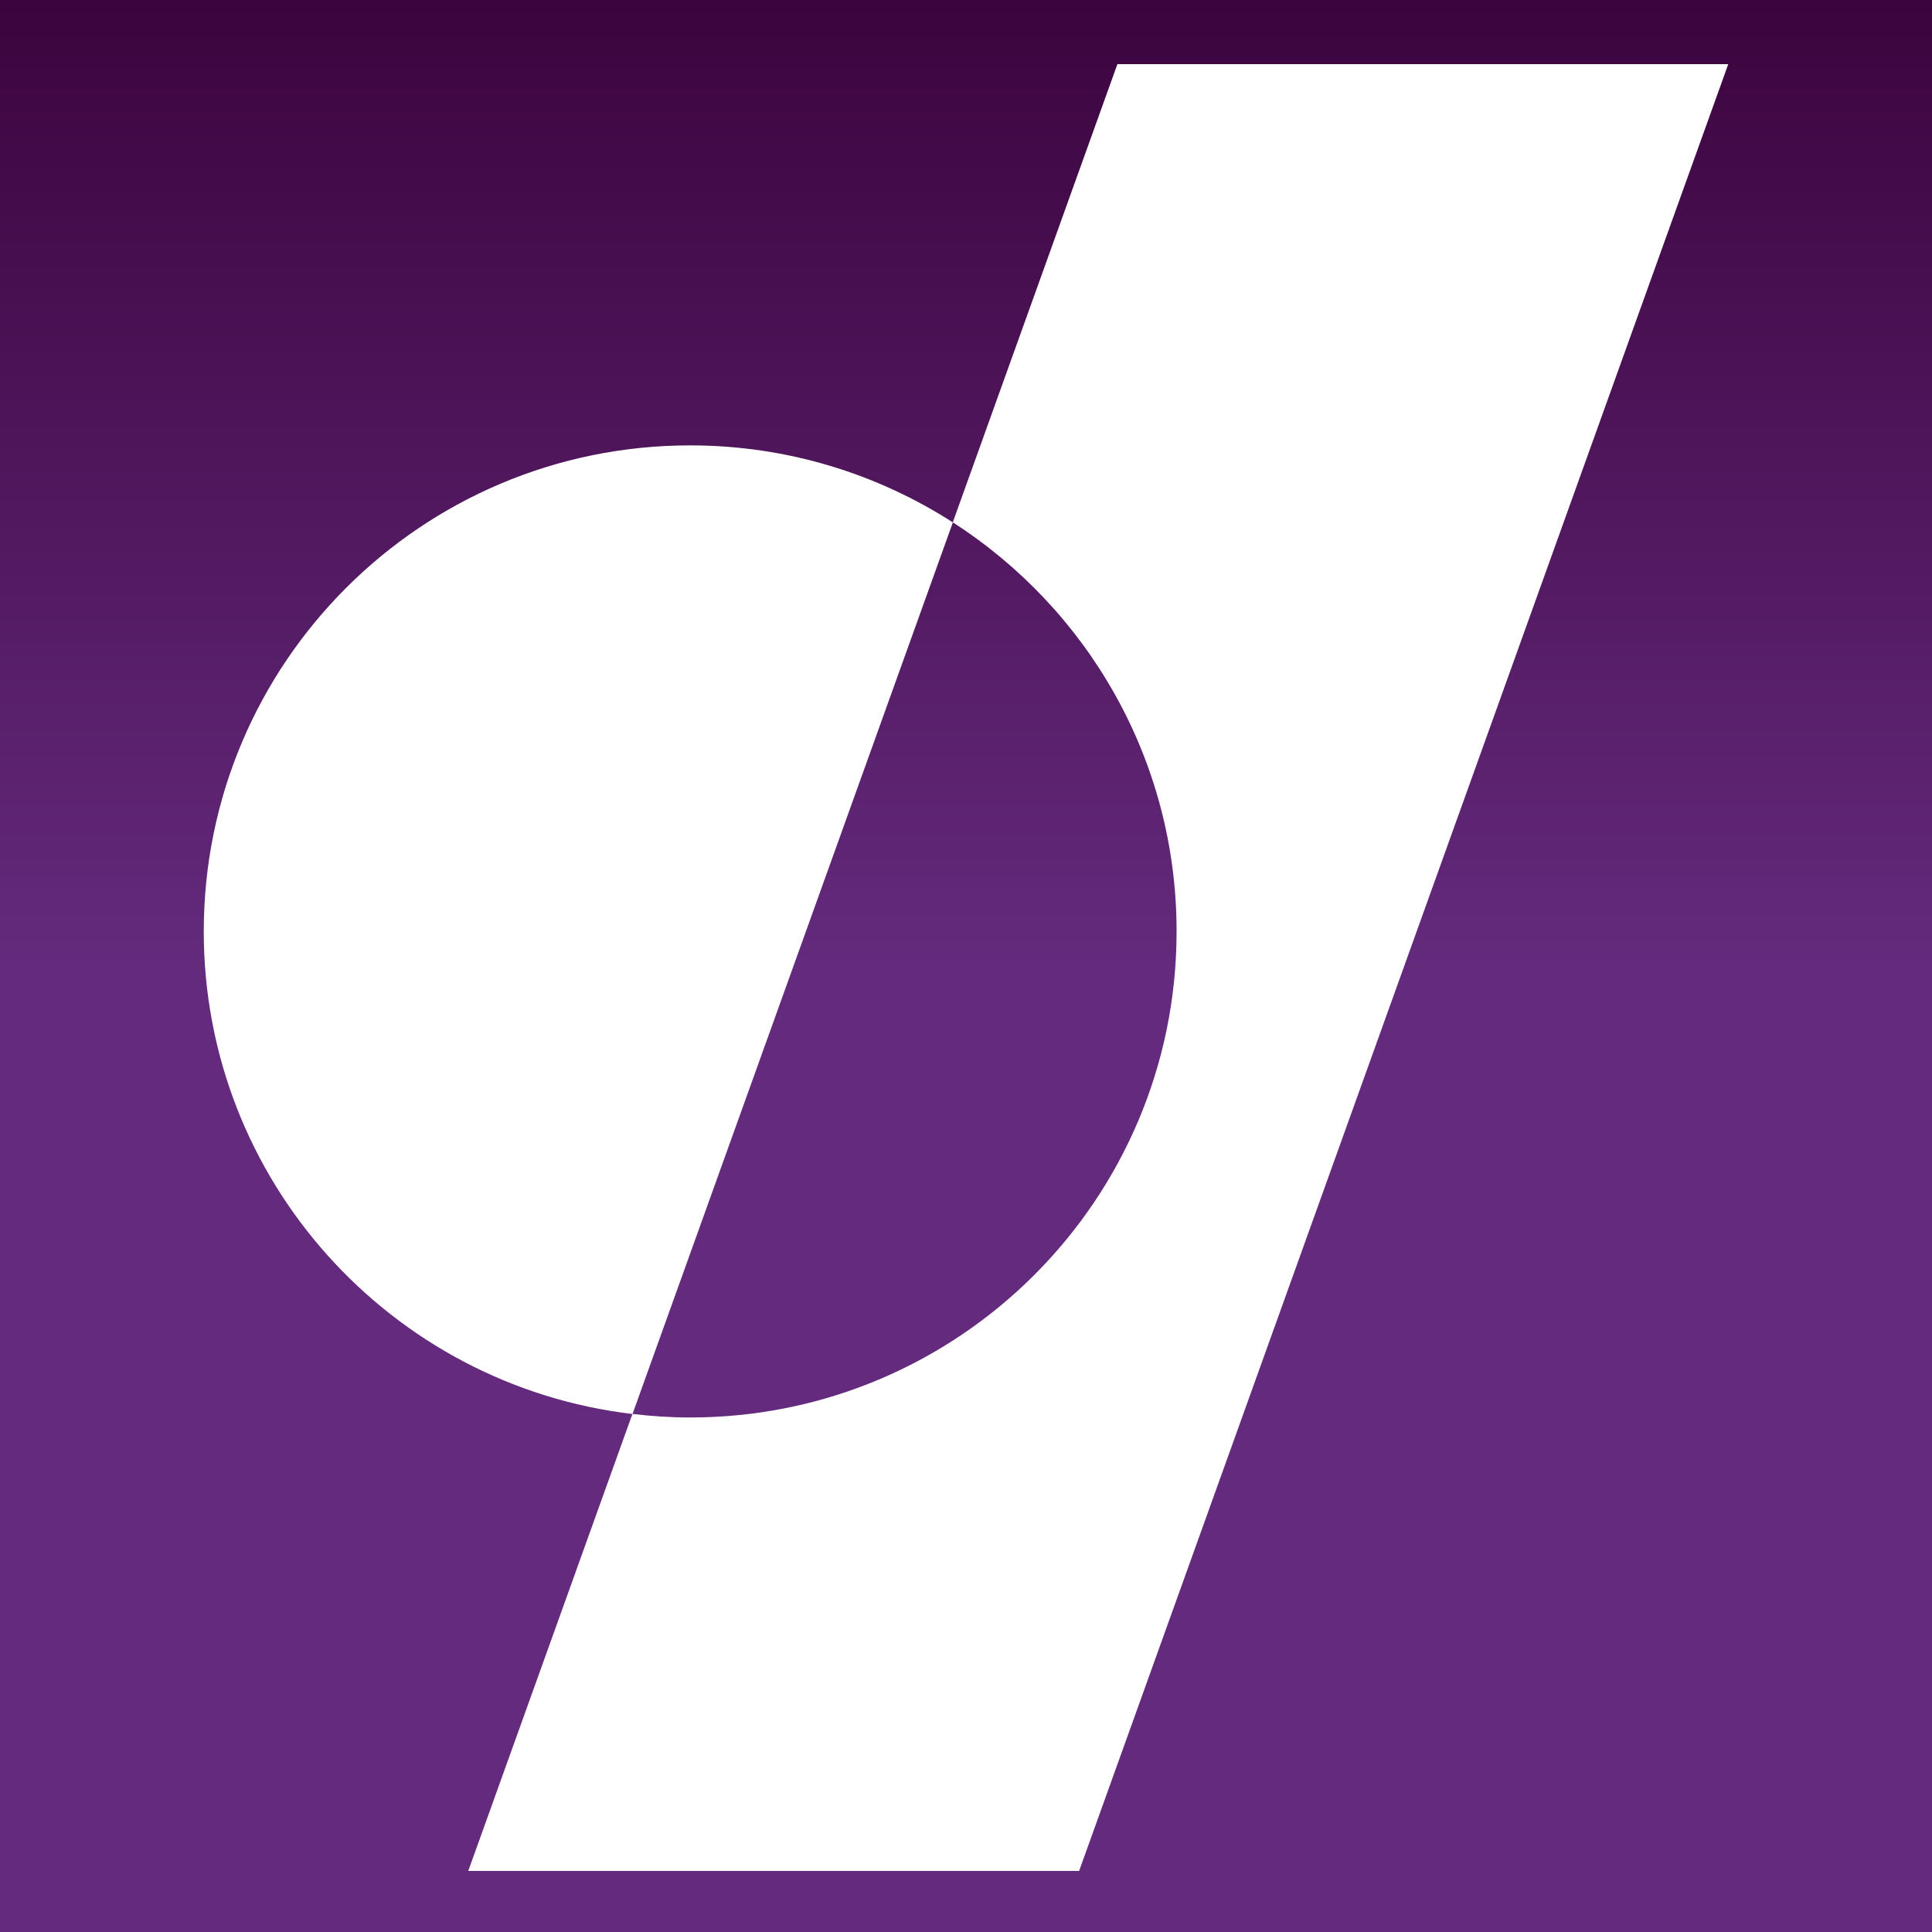
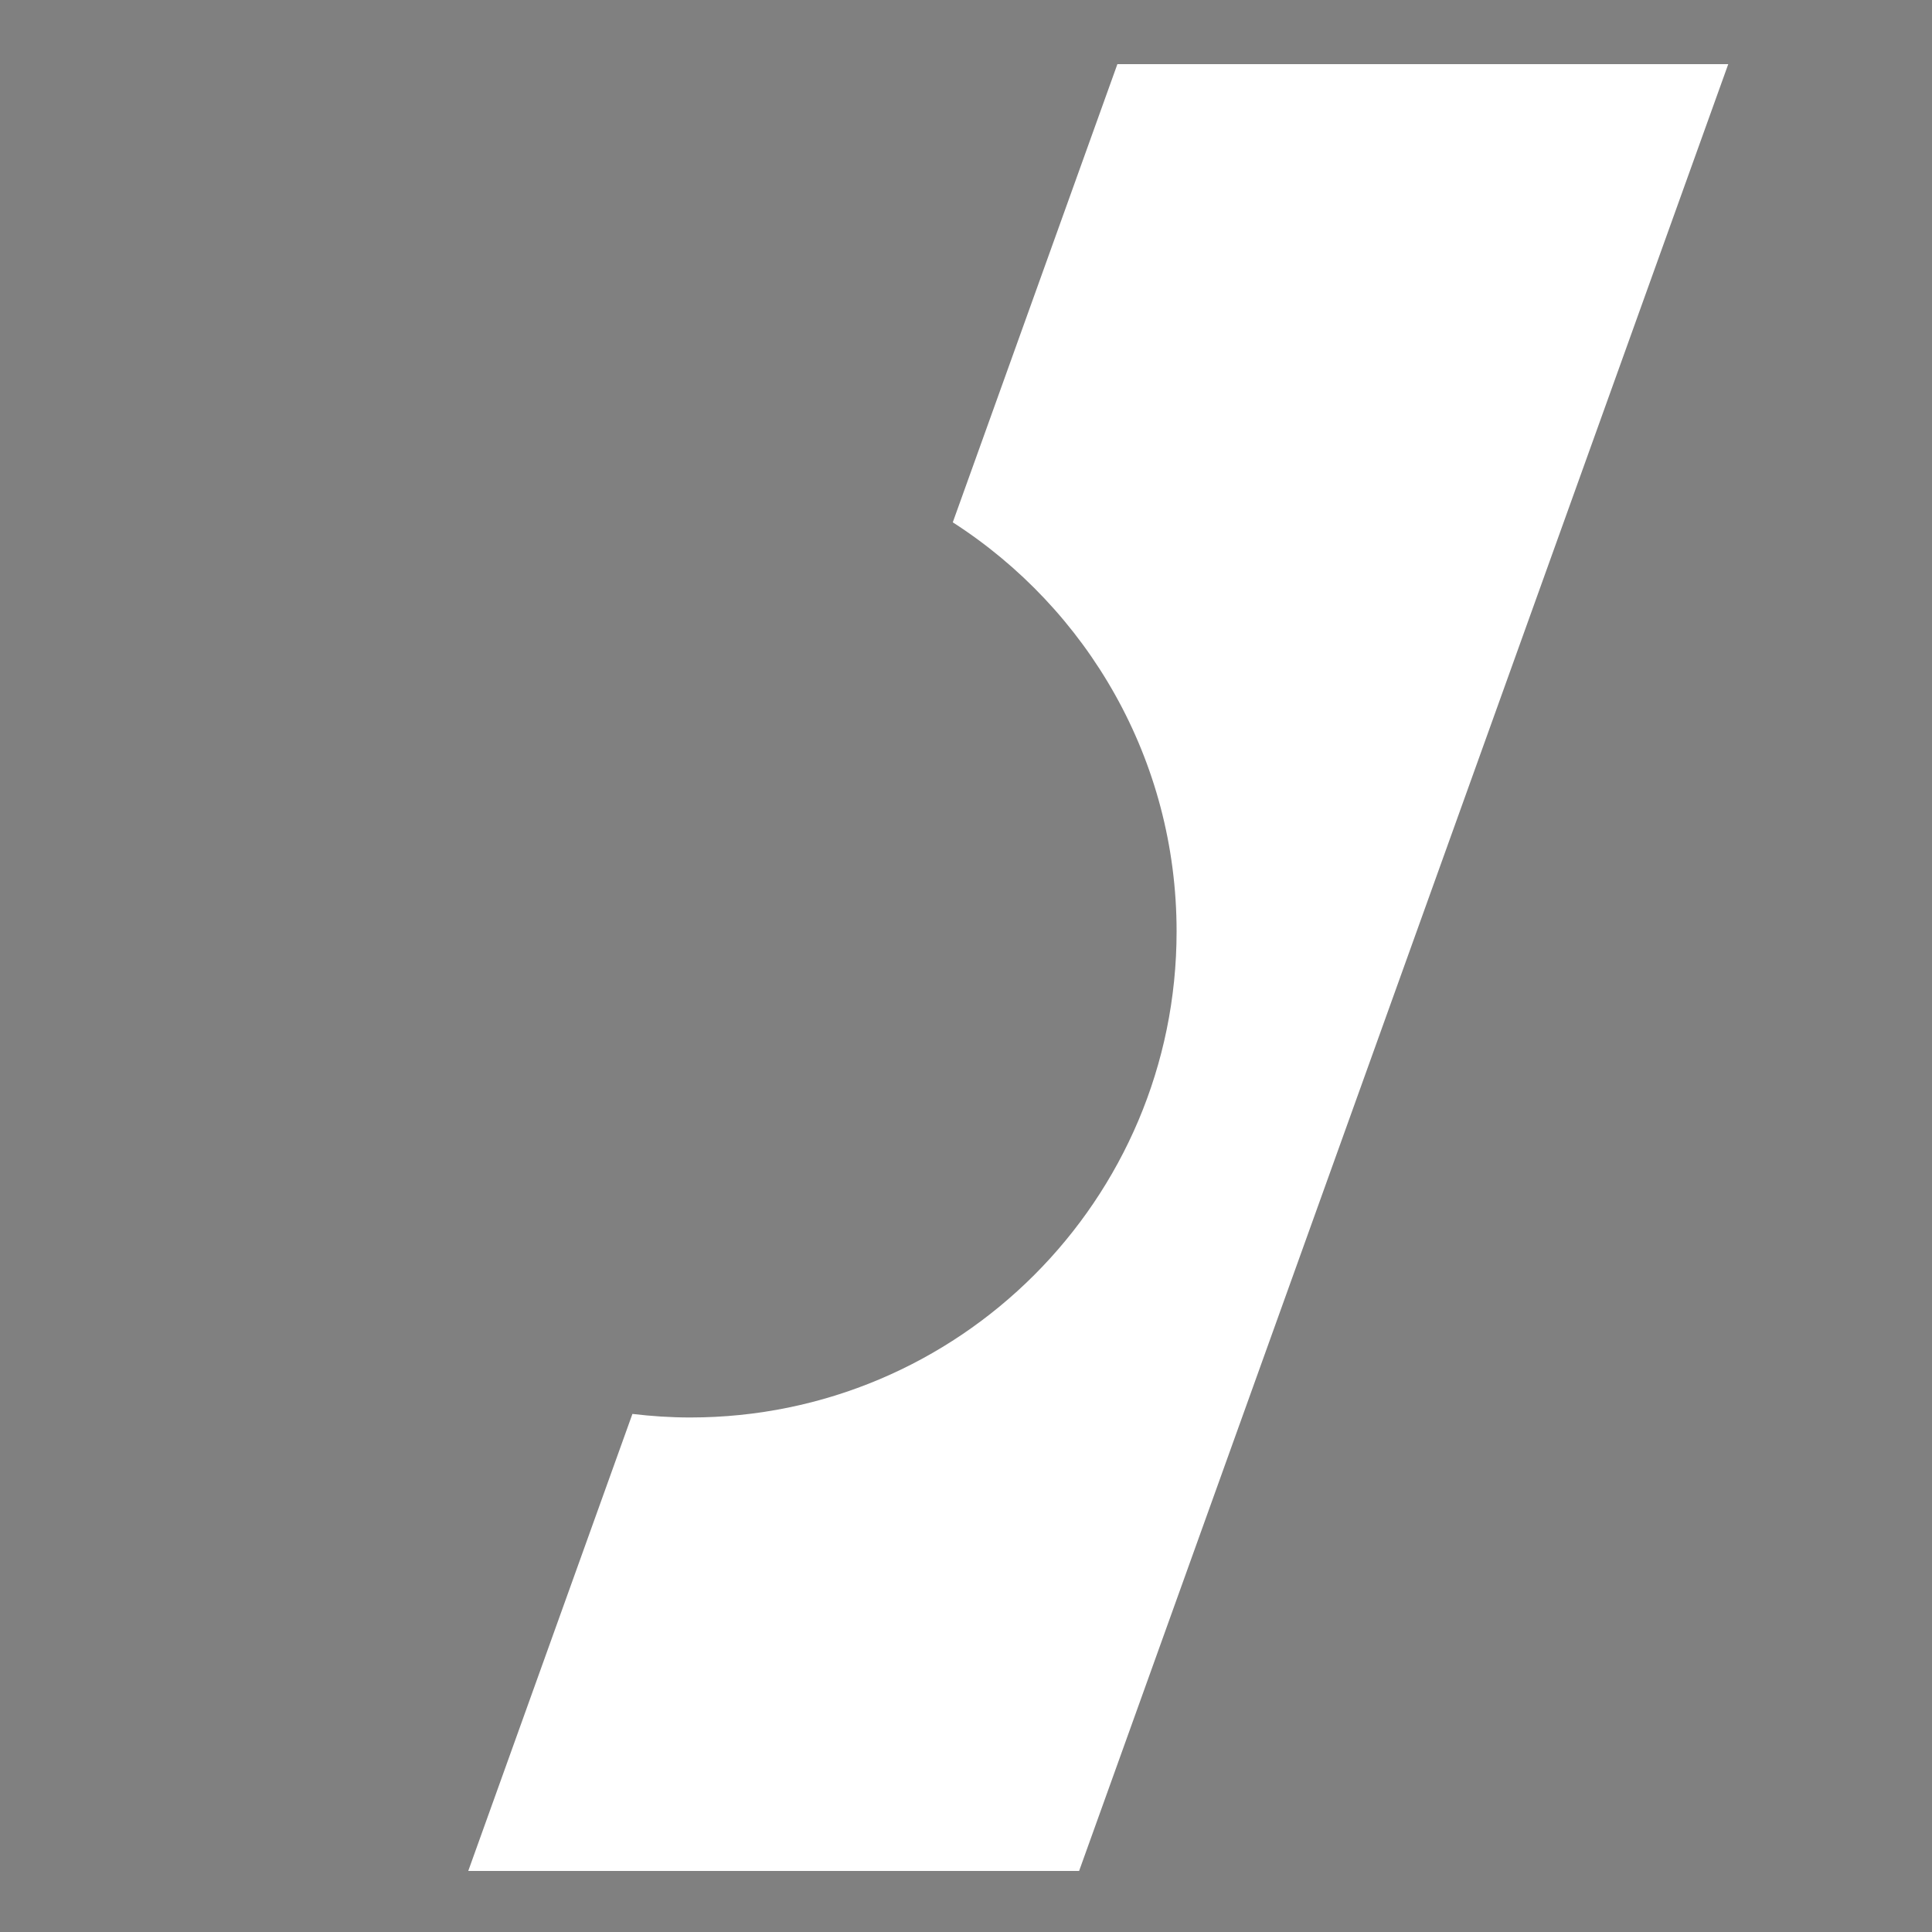
<svg xmlns="http://www.w3.org/2000/svg" width="512" height="512" viewBox="0 0 512 512" fill="none">
  <rect x="0" y="0" width="512" height="512" fill="#808080" stroke="none" />
-   <rect width="512" height="512" fill="url(#paint0_linear_596_1727)" />
  <path d="M296.12 17L252.496 138.422C288.169 161.333 311.81 201.306 311.81 246.84C311.81 317.977 254.094 375.648 182.903 375.648C177.724 375.648 172.622 375.302 167.598 374.706L124.09 495.82H285.974L458.004 17H296.12Z" fill="white" />
-   <path d="M182.907 118.031C111.715 118.031 54 175.702 54 246.84C54 312.802 103.63 367.165 167.621 374.725L252.52 138.441C232.441 125.552 208.569 118.031 182.926 118.031H182.907Z" fill="white" />
  <defs>
    <linearGradient id="paint0_linear_596_1727" x1="256" y1="0" x2="256" y2="512" gradientUnits="userSpaceOnUse">
      <stop stop-color="#3C043E" />
      <stop offset="0.505" stop-color="#642A7D" />
    </linearGradient>
  </defs>
</svg>